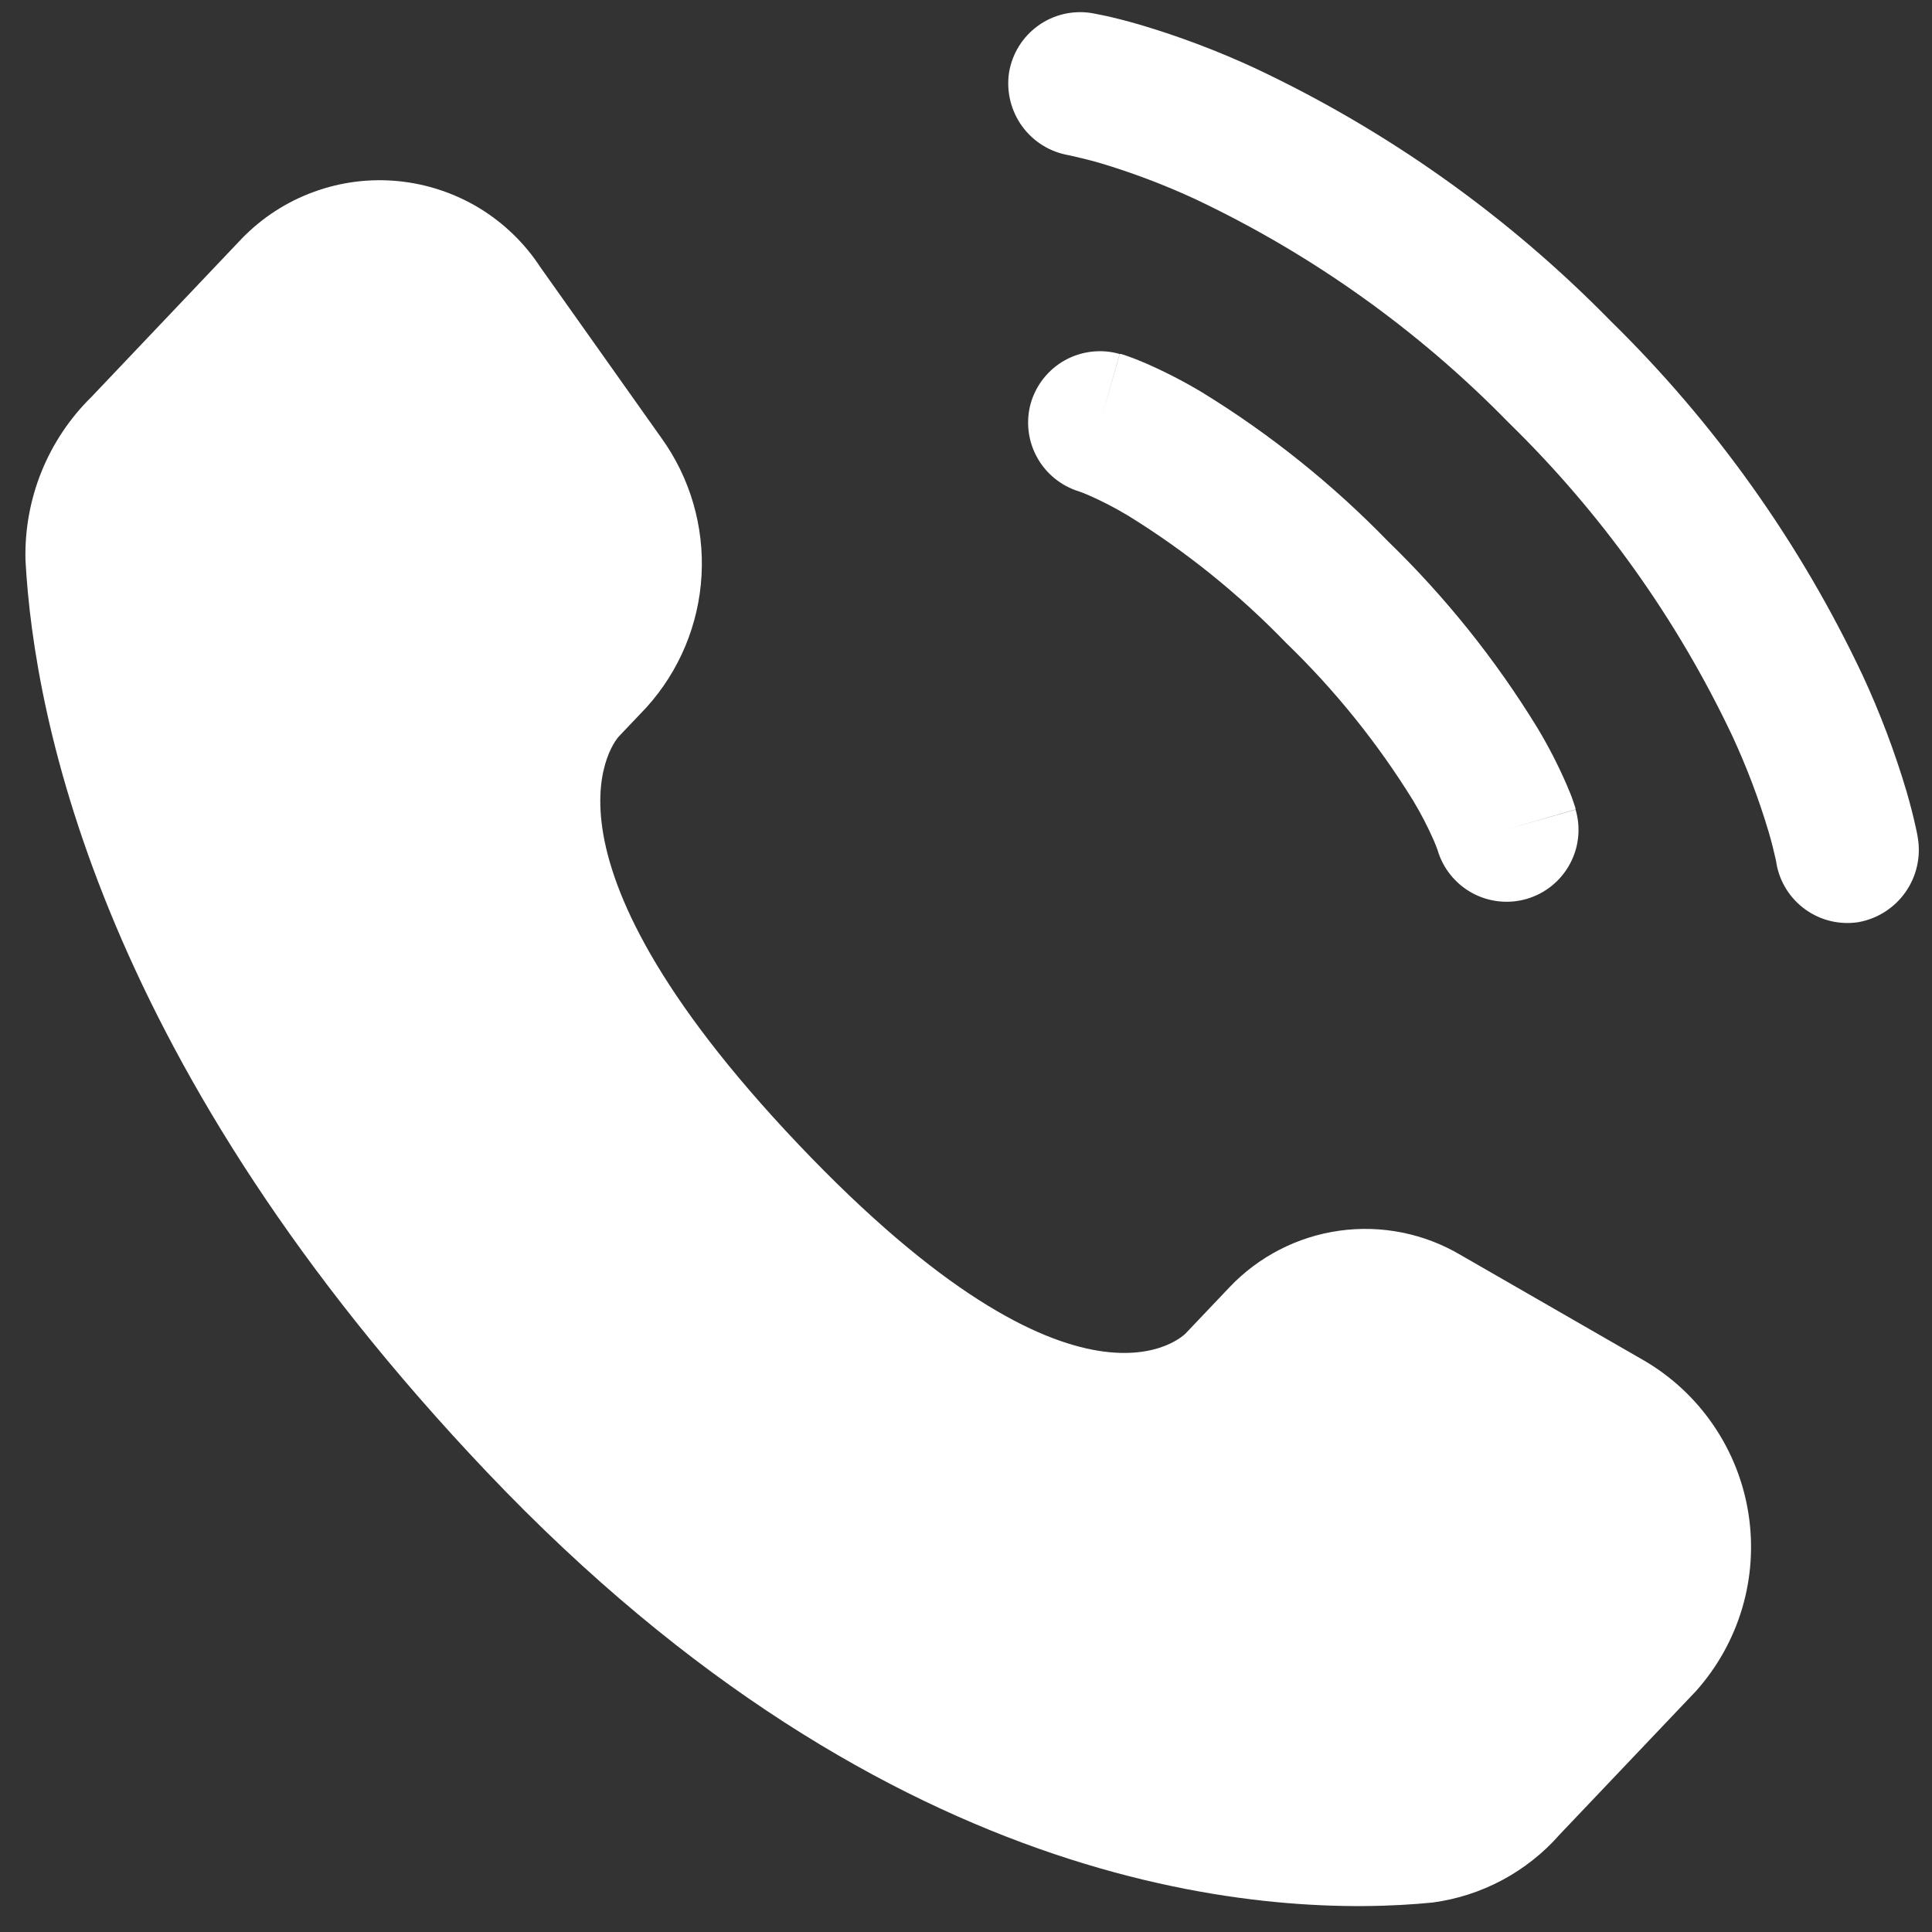
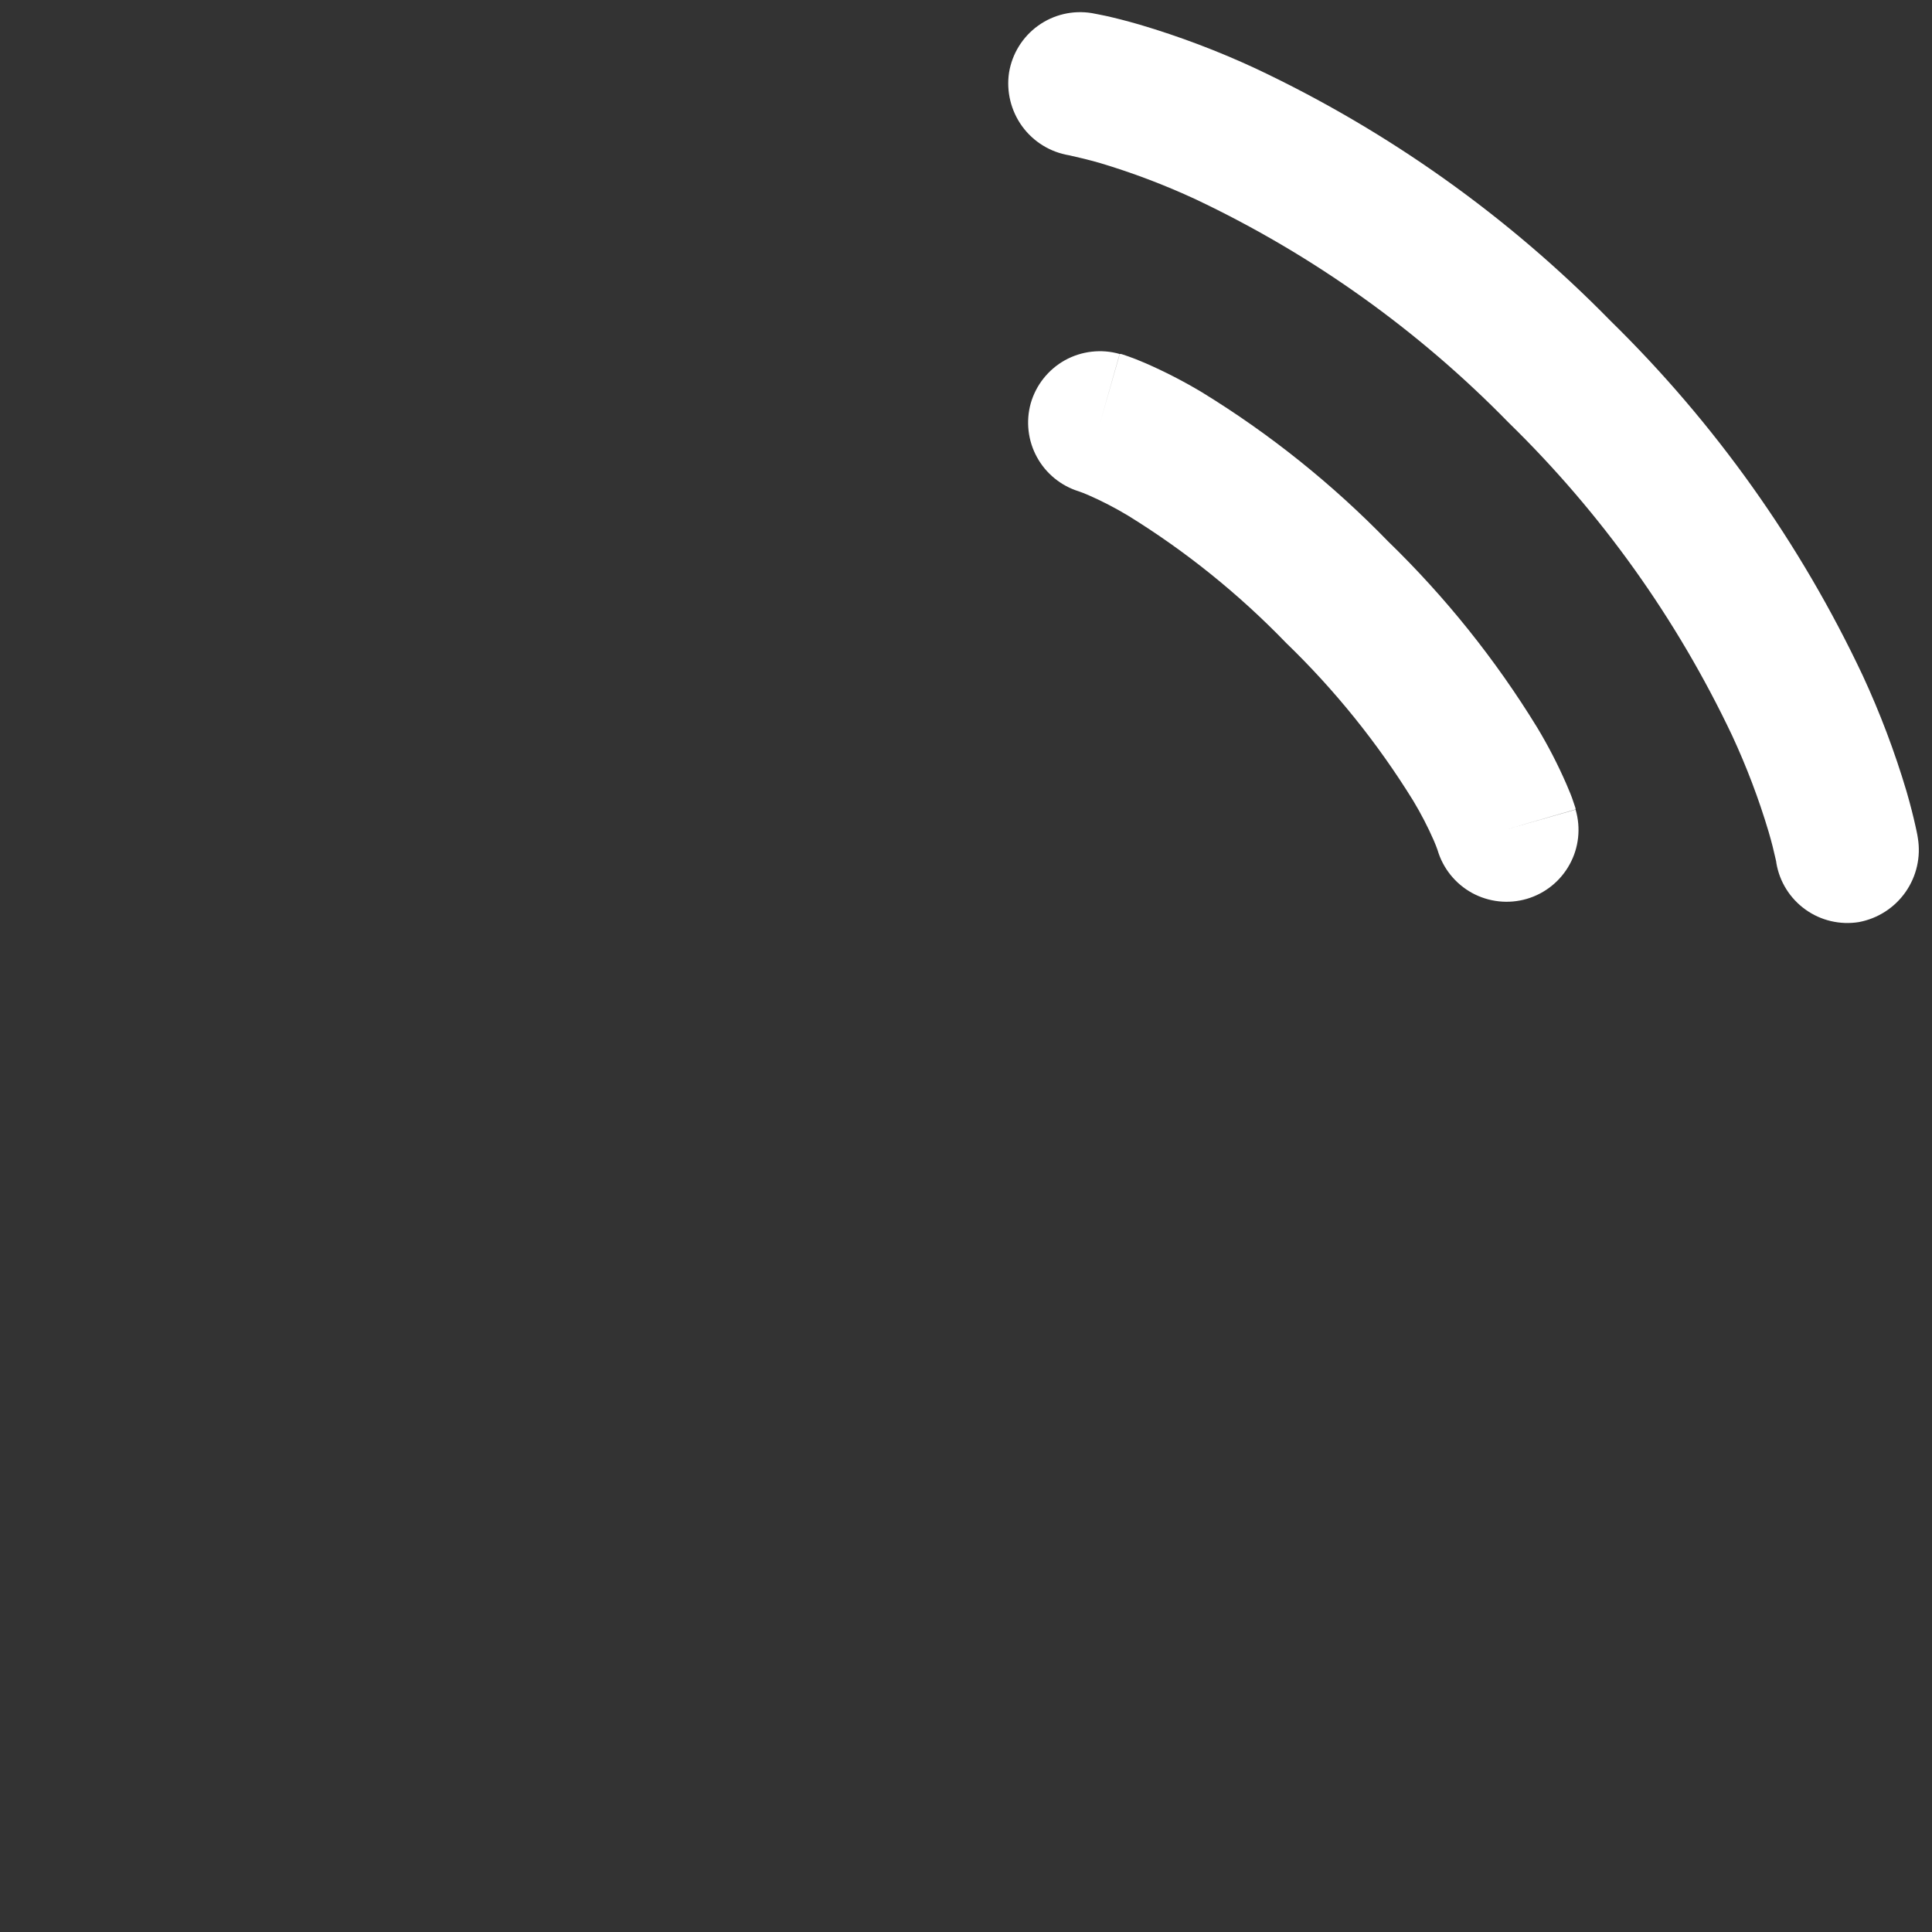
<svg xmlns="http://www.w3.org/2000/svg" width="36" height="36" viewBox="0 0 36 36" fill="none">
  <rect x="0" y="0" width="36" height="36" fill="#333333" stroke="none" />
-   <path d="M22.907 23.989L22.093 24.846C22.093 24.846 20.157 26.883 14.877 21.323C9.598 15.763 11.531 13.723 11.531 13.723L12.044 13.183C12.659 12.504 13.021 11.636 13.072 10.722C13.123 9.808 12.859 8.904 12.325 8.162L10.069 4.979C9.776 4.53 9.385 4.153 8.927 3.875C8.468 3.598 7.952 3.427 7.419 3.375C6.885 3.323 6.346 3.392 5.843 3.577C5.339 3.761 4.884 4.056 4.51 4.441L1.706 7.394C1.302 7.79 0.985 8.265 0.773 8.789C0.562 9.313 0.46 9.875 0.475 10.44C0.636 13.44 1.918 19.898 9.075 27.432C16.663 35.421 23.784 35.739 26.695 35.451C27.612 35.328 28.453 34.878 29.062 34.184L31.601 31.512C31.999 31.067 32.293 30.54 32.463 29.968C32.632 29.396 32.672 28.794 32.58 28.205C32.488 27.615 32.266 27.054 31.93 26.561C31.594 26.067 31.153 25.655 30.639 25.354L27.224 23.389C26.543 22.984 25.745 22.823 24.96 22.932C24.176 23.041 23.451 23.414 22.907 23.989Z" fill="white" />
  <path d="M18.802 1.352C18.86 1.001 19.054 0.687 19.343 0.479C19.632 0.271 19.991 0.187 20.343 0.244C20.387 0.253 20.534 0.28 20.61 0.297C20.762 0.331 20.974 0.383 21.239 0.46C21.978 0.679 22.7 0.952 23.399 1.277C25.864 2.439 28.101 4.03 30.008 5.977C31.954 7.883 33.546 10.12 34.708 12.585C35.032 13.284 35.305 14.006 35.525 14.745C35.602 15.01 35.654 15.223 35.688 15.375C35.706 15.451 35.718 15.512 35.727 15.558L35.736 15.614C35.795 15.967 35.712 16.329 35.507 16.622C35.301 16.916 34.989 17.116 34.636 17.182C34.287 17.238 33.929 17.154 33.642 16.948C33.354 16.742 33.159 16.431 33.1 16.082C33.1 16.062 33.087 16.01 33.075 15.96C33.053 15.86 33.016 15.704 32.955 15.497C32.772 14.883 32.544 14.284 32.275 13.704C31.244 11.53 29.835 9.557 28.113 7.877C26.432 6.155 24.458 4.746 22.284 3.716C21.703 3.446 21.104 3.219 20.491 3.036C20.284 2.976 20.023 2.916 19.924 2.894C19.571 2.836 19.256 2.642 19.046 2.353C18.837 2.064 18.749 1.705 18.802 1.352Z" fill="white" />
  <path fill-rule="evenodd" clip-rule="evenodd" d="M19.206 7.516C19.255 7.346 19.336 7.188 19.445 7.051C19.555 6.913 19.69 6.798 19.844 6.712C19.998 6.627 20.167 6.573 20.342 6.553C20.517 6.533 20.694 6.547 20.863 6.596L20.497 7.885L20.865 6.596H20.87H20.876H20.89L20.925 6.607L21.025 6.641C21.105 6.669 21.211 6.71 21.341 6.766C21.703 6.924 22.055 7.105 22.394 7.308C23.663 8.086 24.828 9.02 25.865 10.088C26.933 11.124 27.867 12.29 28.645 13.559C28.849 13.898 29.03 14.249 29.188 14.612C29.244 14.742 29.288 14.848 29.313 14.928C29.327 14.968 29.338 15.002 29.347 15.028L29.358 15.063V15.077V15.083C29.358 15.083 29.358 15.083 28.07 15.454L29.359 15.086C29.459 15.427 29.42 15.794 29.249 16.105C29.079 16.417 28.791 16.649 28.45 16.749C28.109 16.849 27.742 16.809 27.43 16.639C27.119 16.468 26.887 16.181 26.787 15.84L26.78 15.821C26.771 15.794 26.751 15.741 26.718 15.664C26.606 15.408 26.477 15.159 26.333 14.92C25.669 13.845 24.873 12.857 23.964 11.979C23.086 11.07 22.098 10.274 21.023 9.61C20.784 9.466 20.535 9.337 20.279 9.225C20.202 9.192 20.149 9.172 20.122 9.163L20.103 9.156C19.77 9.053 19.489 8.824 19.322 8.518C19.154 8.212 19.113 7.852 19.206 7.516Z" fill="white" />
</svg>